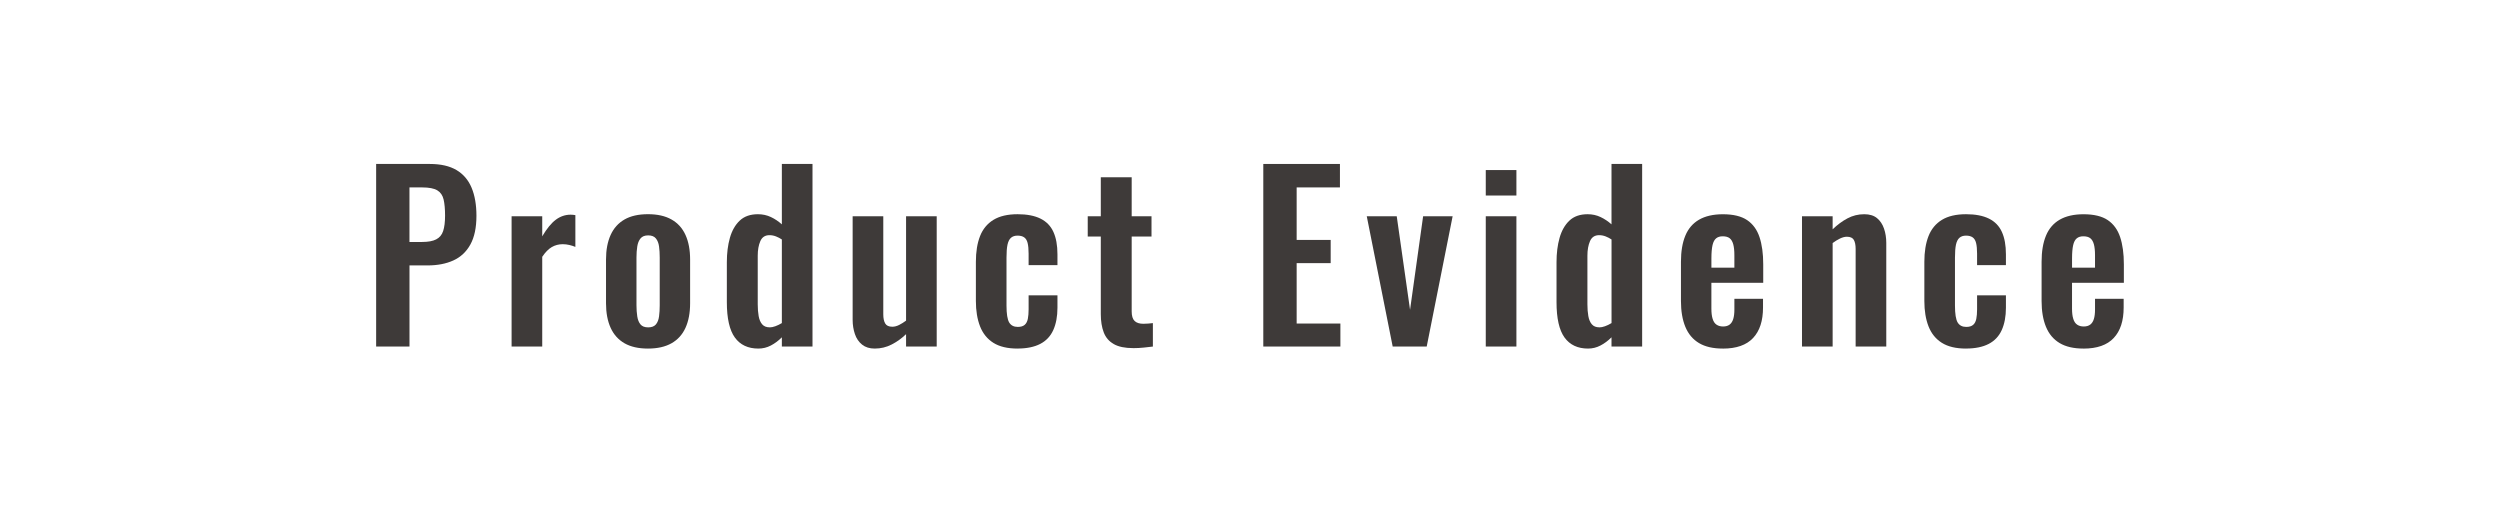
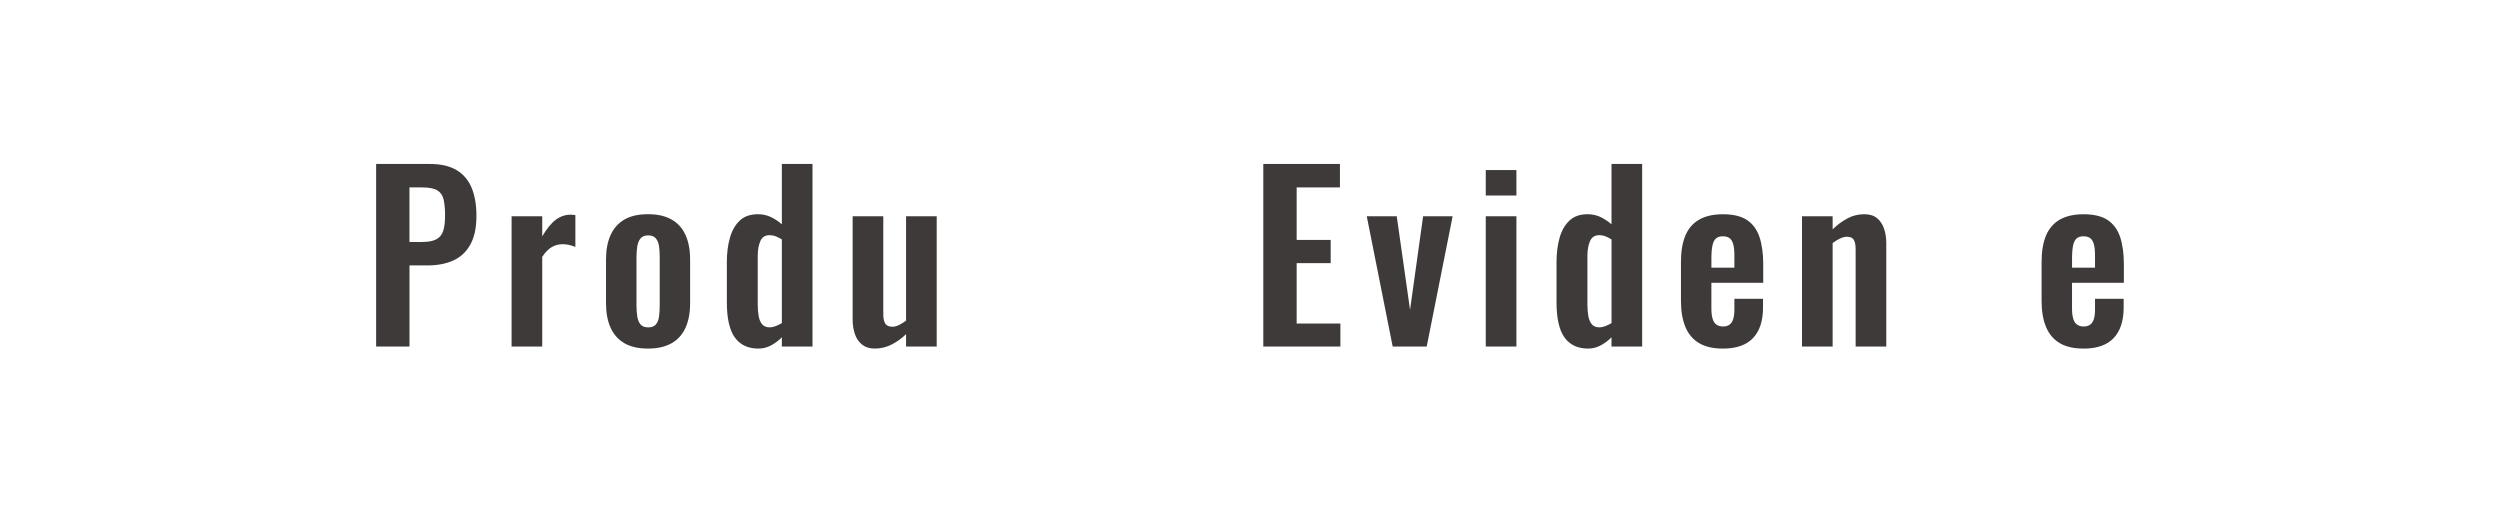
<svg xmlns="http://www.w3.org/2000/svg" id="_レイヤー_2" data-name="レイヤー 2" viewBox="0 0 820.77 168.27">
  <defs>
    <style>
      .cls-1 {
        fill: none;
      }

      .cls-2 {
        fill: #3e3a39;
      }
    </style>
  </defs>
  <g id="_レイヤー_1-2" data-name="レイヤー 1">
    <g>
      <path class="cls-2" d="M123.49,113.77v-59.94h17.61c3.6,0,6.52.67,8.77,2,2.24,1.33,3.9,3.27,4.96,5.81,1.06,2.54,1.59,5.61,1.59,9.21,0,3.9-.67,7.04-2,9.44-1.33,2.39-3.19,4.13-5.59,5.22-2.39,1.09-5.22,1.63-8.47,1.63h-5.92v26.64h-10.95ZM134.44,79.44h4.14c1.97,0,3.52-.28,4.62-.85,1.11-.57,1.88-1.48,2.29-2.74.42-1.26.63-2.95.63-5.07s-.16-3.93-.48-5.29c-.32-1.36-1.01-2.36-2.07-3-1.06-.64-2.73-.96-5-.96h-4.14v17.91Z" />
      <path class="cls-2" d="M167.96,113.77v-42.77h10.06v6.59c1.48-2.52,2.96-4.33,4.44-5.44,1.48-1.11,3.11-1.67,4.88-1.67.3,0,.55.01.78.04.22.03.48.06.78.11v10.43c-.59-.25-1.25-.46-1.96-.63-.72-.17-1.44-.26-2.18-.26-1.33,0-2.54.32-3.63.96-1.09.64-2.12,1.7-3.11,3.18v29.45h-10.06Z" />
      <path class="cls-2" d="M212.73,114.44c-3.11,0-5.67-.58-7.7-1.74-2.02-1.16-3.54-2.85-4.55-5.07-1.01-2.22-1.52-4.91-1.52-8.07v-14.36c0-3.16.51-5.85,1.52-8.07,1.01-2.22,2.53-3.91,4.55-5.07,2.02-1.16,4.59-1.74,7.7-1.74s5.69.58,7.73,1.74c2.05,1.16,3.58,2.85,4.59,5.07,1.01,2.22,1.52,4.91,1.52,8.07v14.36c0,3.16-.51,5.85-1.52,8.07-1.01,2.22-2.54,3.91-4.59,5.07-2.05,1.16-4.62,1.74-7.73,1.74ZM212.81,107.48c1.13,0,1.97-.32,2.52-.96.54-.64.89-1.52,1.04-2.63.15-1.11.22-2.33.22-3.66v-15.69c0-1.33-.07-2.54-.22-3.63-.15-1.08-.49-1.96-1.04-2.63-.54-.67-1.38-1-2.52-1s-1.97.33-2.52,1-.9,1.54-1.07,2.63c-.17,1.09-.26,2.29-.26,3.63v15.69c0,1.33.09,2.55.26,3.66.17,1.11.53,1.99,1.07,2.63.54.64,1.38.96,2.52.96Z" />
      <path class="cls-2" d="M248.99,114.44c-3.4,0-5.98-1.21-7.73-3.63-1.75-2.42-2.63-6.29-2.63-11.62v-13.1c0-2.96.33-5.62,1-7.99.67-2.37,1.74-4.25,3.22-5.66,1.48-1.41,3.48-2.11,5.99-2.11,1.53,0,2.95.31,4.26.93,1.31.62,2.5,1.42,3.59,2.4v-19.83h10.06v59.94h-10.06v-3.03c-1.13,1.14-2.34,2.03-3.62,2.7-1.28.67-2.64,1-4.07,1ZM252.69,107.48c.54,0,1.16-.12,1.85-.37.69-.25,1.41-.59,2.15-1.04v-27.45c-.59-.39-1.23-.73-1.92-1-.69-.27-1.41-.41-2.15-.41-1.43,0-2.43.65-3,1.96-.57,1.31-.85,2.9-.85,4.77v15.98c0,1.43.1,2.71.3,3.85.2,1.14.58,2.03,1.15,2.7.57.67,1.39,1,2.48,1Z" />
      <path class="cls-2" d="M287.18,114.44c-1.68,0-3.06-.43-4.14-1.29-1.08-.86-1.88-2.02-2.37-3.48-.49-1.45-.74-3-.74-4.62v-34.04h10.06v32.19c0,1.28.21,2.28.63,3,.42.72,1.2,1.07,2.33,1.07.74,0,1.49-.2,2.26-.59.76-.39,1.52-.86,2.26-1.41v-34.26h10.06v42.77h-10.06v-4.07c-1.43,1.38-3.01,2.52-4.74,3.4-1.73.89-3.58,1.33-5.55,1.33Z" />
-       <path class="cls-2" d="M334.09,114.44c-3.31,0-5.96-.63-7.96-1.89-2-1.26-3.45-3.06-4.37-5.4-.91-2.34-1.37-5.12-1.37-8.32v-12.88c0-3.3.46-6.12,1.37-8.44.91-2.32,2.38-4.09,4.4-5.33,2.02-1.23,4.66-1.85,7.92-1.85,3.06,0,5.56.48,7.51,1.44,1.95.96,3.37,2.42,4.25,4.37.89,1.95,1.33,4.4,1.33,7.36v3.55h-9.47v-3.77c0-1.48-.11-2.65-.33-3.52-.22-.86-.6-1.48-1.15-1.85-.54-.37-1.26-.55-2.15-.55s-1.6.23-2.15.7c-.54.47-.92,1.22-1.15,2.26-.22,1.04-.33,2.47-.33,4.29v15.69c0,2.76.3,4.62.89,5.59.59.96,1.53,1.44,2.81,1.44.99,0,1.74-.22,2.26-.67.52-.44.86-1.1,1.04-1.96.17-.86.26-1.91.26-3.15v-4.59h9.47v4.07c0,2.86-.46,5.3-1.37,7.33-.91,2.02-2.34,3.54-4.29,4.55-1.95,1.01-4.43,1.52-7.44,1.52Z" />
-       <path class="cls-2" d="M372.05,114.29c-2.71,0-4.85-.44-6.4-1.33-1.55-.89-2.65-2.17-3.29-3.85-.64-1.68-.96-3.67-.96-5.99v-25.46h-4.29v-6.66h4.29v-12.8h10.14v12.8h6.51v6.66h-6.51v24.57c0,1.48.32,2.53.96,3.15.64.62,1.6.92,2.89.92.54,0,1.07-.02,1.59-.07.52-.05,1.02-.1,1.52-.15v7.7c-.84.1-1.81.21-2.92.33-1.11.12-2.28.19-3.51.19Z" />
      <path class="cls-2" d="M414.75,113.77v-59.94h25.16v7.7h-14.21v17.24h11.17v7.62h-11.17v19.83h14.36v7.55h-25.31Z" />
      <path class="cls-2" d="M457.23,113.77l-8.51-42.77h9.84l4.37,30.71,4.29-30.71h9.69l-8.51,42.77h-11.17Z" />
      <path class="cls-2" d="M487.79,64.19v-8.36h10.06v8.36h-10.06ZM487.79,113.77v-42.77h10.06v42.77h-10.06Z" />
      <path class="cls-2" d="M521.38,114.44c-3.4,0-5.98-1.21-7.73-3.63-1.75-2.42-2.63-6.29-2.63-11.62v-13.1c0-2.96.33-5.62,1-7.99.67-2.37,1.74-4.25,3.22-5.66,1.48-1.41,3.48-2.11,5.99-2.11,1.53,0,2.95.31,4.25.93,1.31.62,2.5,1.42,3.59,2.4v-19.83h10.06v59.94h-10.06v-3.03c-1.14,1.14-2.34,2.03-3.63,2.7-1.28.67-2.64,1-4.07,1ZM525.08,107.48c.54,0,1.16-.12,1.85-.37.69-.25,1.41-.59,2.15-1.04v-27.45c-.59-.39-1.23-.73-1.92-1-.69-.27-1.41-.41-2.15-.41-1.43,0-2.43.65-3,1.96-.57,1.31-.85,2.9-.85,4.77v15.98c0,1.43.1,2.71.3,3.85.2,1.14.58,2.03,1.15,2.7.57.67,1.39,1,2.48,1Z" />
      <path class="cls-2" d="M565.63,114.44c-3.21,0-5.82-.6-7.84-1.81-2.02-1.21-3.51-2.98-4.48-5.33-.96-2.34-1.44-5.17-1.44-8.47v-12.88c0-3.4.48-6.26,1.44-8.58.96-2.32,2.47-4.07,4.51-5.25,2.05-1.18,4.65-1.78,7.81-1.78,3.4,0,6.06.64,7.96,1.92,1.9,1.28,3.26,3.15,4.07,5.59.81,2.44,1.22,5.41,1.22,8.92v6.07h-17.02v8.44c0,1.38.13,2.52.41,3.4.27.89.7,1.53,1.29,1.92.59.4,1.31.59,2.15.59.89,0,1.6-.21,2.15-.63.54-.42.94-1.04,1.18-1.85.25-.81.37-1.84.37-3.07v-3.55h9.4v2.89c0,4.34-1.08,7.67-3.26,9.99-2.17,2.32-5.48,3.48-9.92,3.48ZM561.86,87.87h7.55v-4.07c0-1.48-.12-2.68-.37-3.59-.25-.91-.64-1.58-1.18-2-.54-.42-1.31-.63-2.29-.63-.89,0-1.6.22-2.15.67-.54.44-.94,1.18-1.18,2.22s-.37,2.52-.37,4.44v2.96Z" />
      <path class="cls-2" d="M591.61,113.77v-42.77h10.06v4.29c1.53-1.48,3.14-2.68,4.85-3.59,1.7-.91,3.54-1.37,5.51-1.37,1.78,0,3.18.43,4.22,1.29,1.04.86,1.8,2.01,2.29,3.44.49,1.43.74,2.99.74,4.66v34.04h-10.06v-32.04c0-1.28-.2-2.27-.59-2.96-.4-.69-1.16-1.04-2.29-1.04-.69,0-1.44.2-2.26.59-.81.4-1.62.89-2.41,1.48v33.97h-10.06Z" />
-       <path class="cls-2" d="M645.48,114.44c-3.31,0-5.96-.63-7.96-1.89-2-1.26-3.45-3.06-4.37-5.4-.91-2.34-1.37-5.12-1.37-8.32v-12.88c0-3.3.46-6.12,1.37-8.44.91-2.32,2.38-4.09,4.4-5.33,2.02-1.23,4.66-1.85,7.92-1.85,3.06,0,5.56.48,7.51,1.44,1.95.96,3.37,2.42,4.25,4.37.89,1.95,1.33,4.4,1.33,7.36v3.55h-9.47v-3.77c0-1.48-.11-2.65-.33-3.52-.22-.86-.6-1.48-1.15-1.85-.54-.37-1.26-.55-2.15-.55s-1.6.23-2.15.7c-.54.47-.92,1.22-1.15,2.26-.22,1.04-.33,2.47-.33,4.29v15.69c0,2.76.3,4.62.89,5.59.59.96,1.53,1.44,2.81,1.44.99,0,1.74-.22,2.26-.67.52-.44.86-1.1,1.04-1.96.17-.86.26-1.91.26-3.15v-4.59h9.47v4.07c0,2.86-.46,5.3-1.37,7.33-.91,2.02-2.34,3.54-4.29,4.55-1.95,1.01-4.43,1.52-7.44,1.52Z" />
      <path class="cls-2" d="M684.03,114.44c-3.21,0-5.82-.6-7.84-1.81-2.02-1.21-3.51-2.98-4.48-5.33-.96-2.34-1.44-5.17-1.44-8.47v-12.88c0-3.4.48-6.26,1.44-8.58.96-2.32,2.47-4.07,4.51-5.25,2.05-1.18,4.65-1.78,7.81-1.78,3.4,0,6.06.64,7.96,1.92,1.9,1.28,3.26,3.15,4.07,5.59.81,2.44,1.22,5.41,1.22,8.92v6.07h-17.02v8.44c0,1.38.13,2.52.41,3.4.27.89.7,1.53,1.29,1.92.59.4,1.31.59,2.15.59.89,0,1.6-.21,2.15-.63.54-.42.94-1.04,1.18-1.85.25-.81.37-1.84.37-3.07v-3.55h9.4v2.89c0,4.34-1.08,7.67-3.26,9.99-2.17,2.32-5.48,3.48-9.92,3.48ZM680.26,87.87h7.55v-4.07c0-1.48-.12-2.68-.37-3.59-.25-.91-.64-1.58-1.18-2-.54-.42-1.31-.63-2.29-.63-.89,0-1.6.22-2.15.67-.54.44-.94,1.18-1.18,2.22s-.37,2.52-.37,4.44v2.96Z" />
    </g>
    <rect class="cls-1" y="0" width="820.77" height="168.27" />
  </g>
</svg>